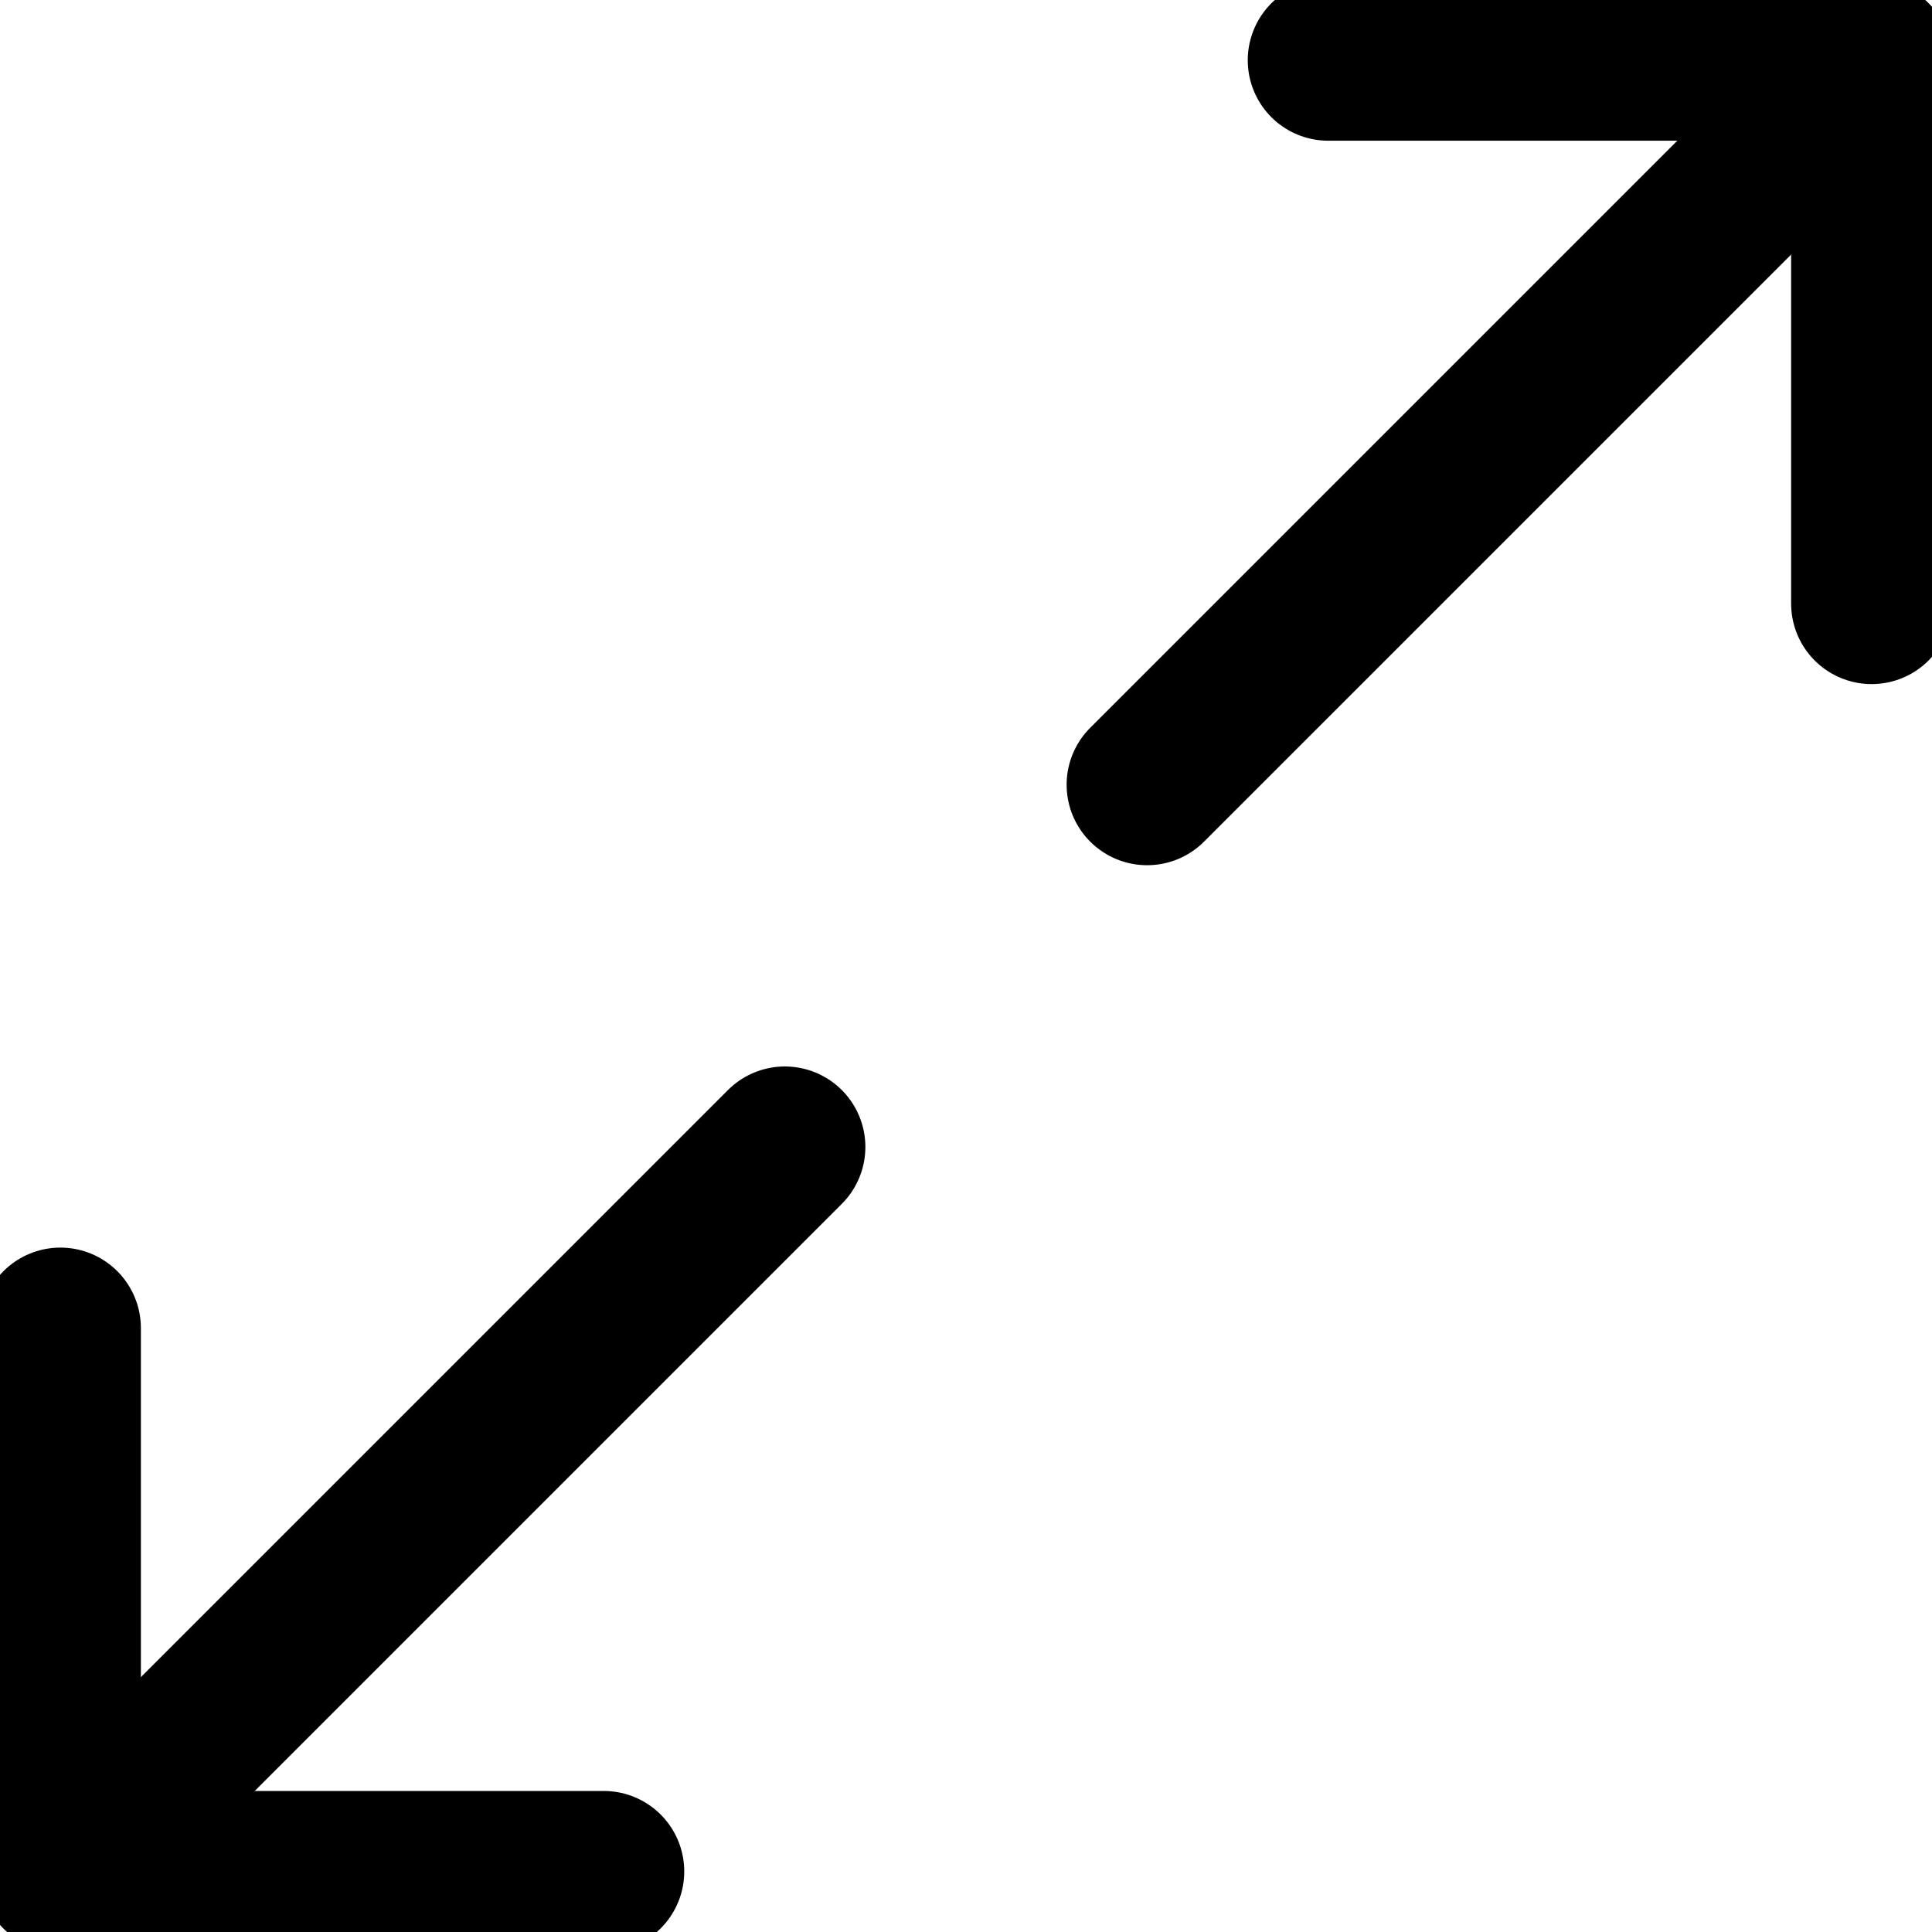
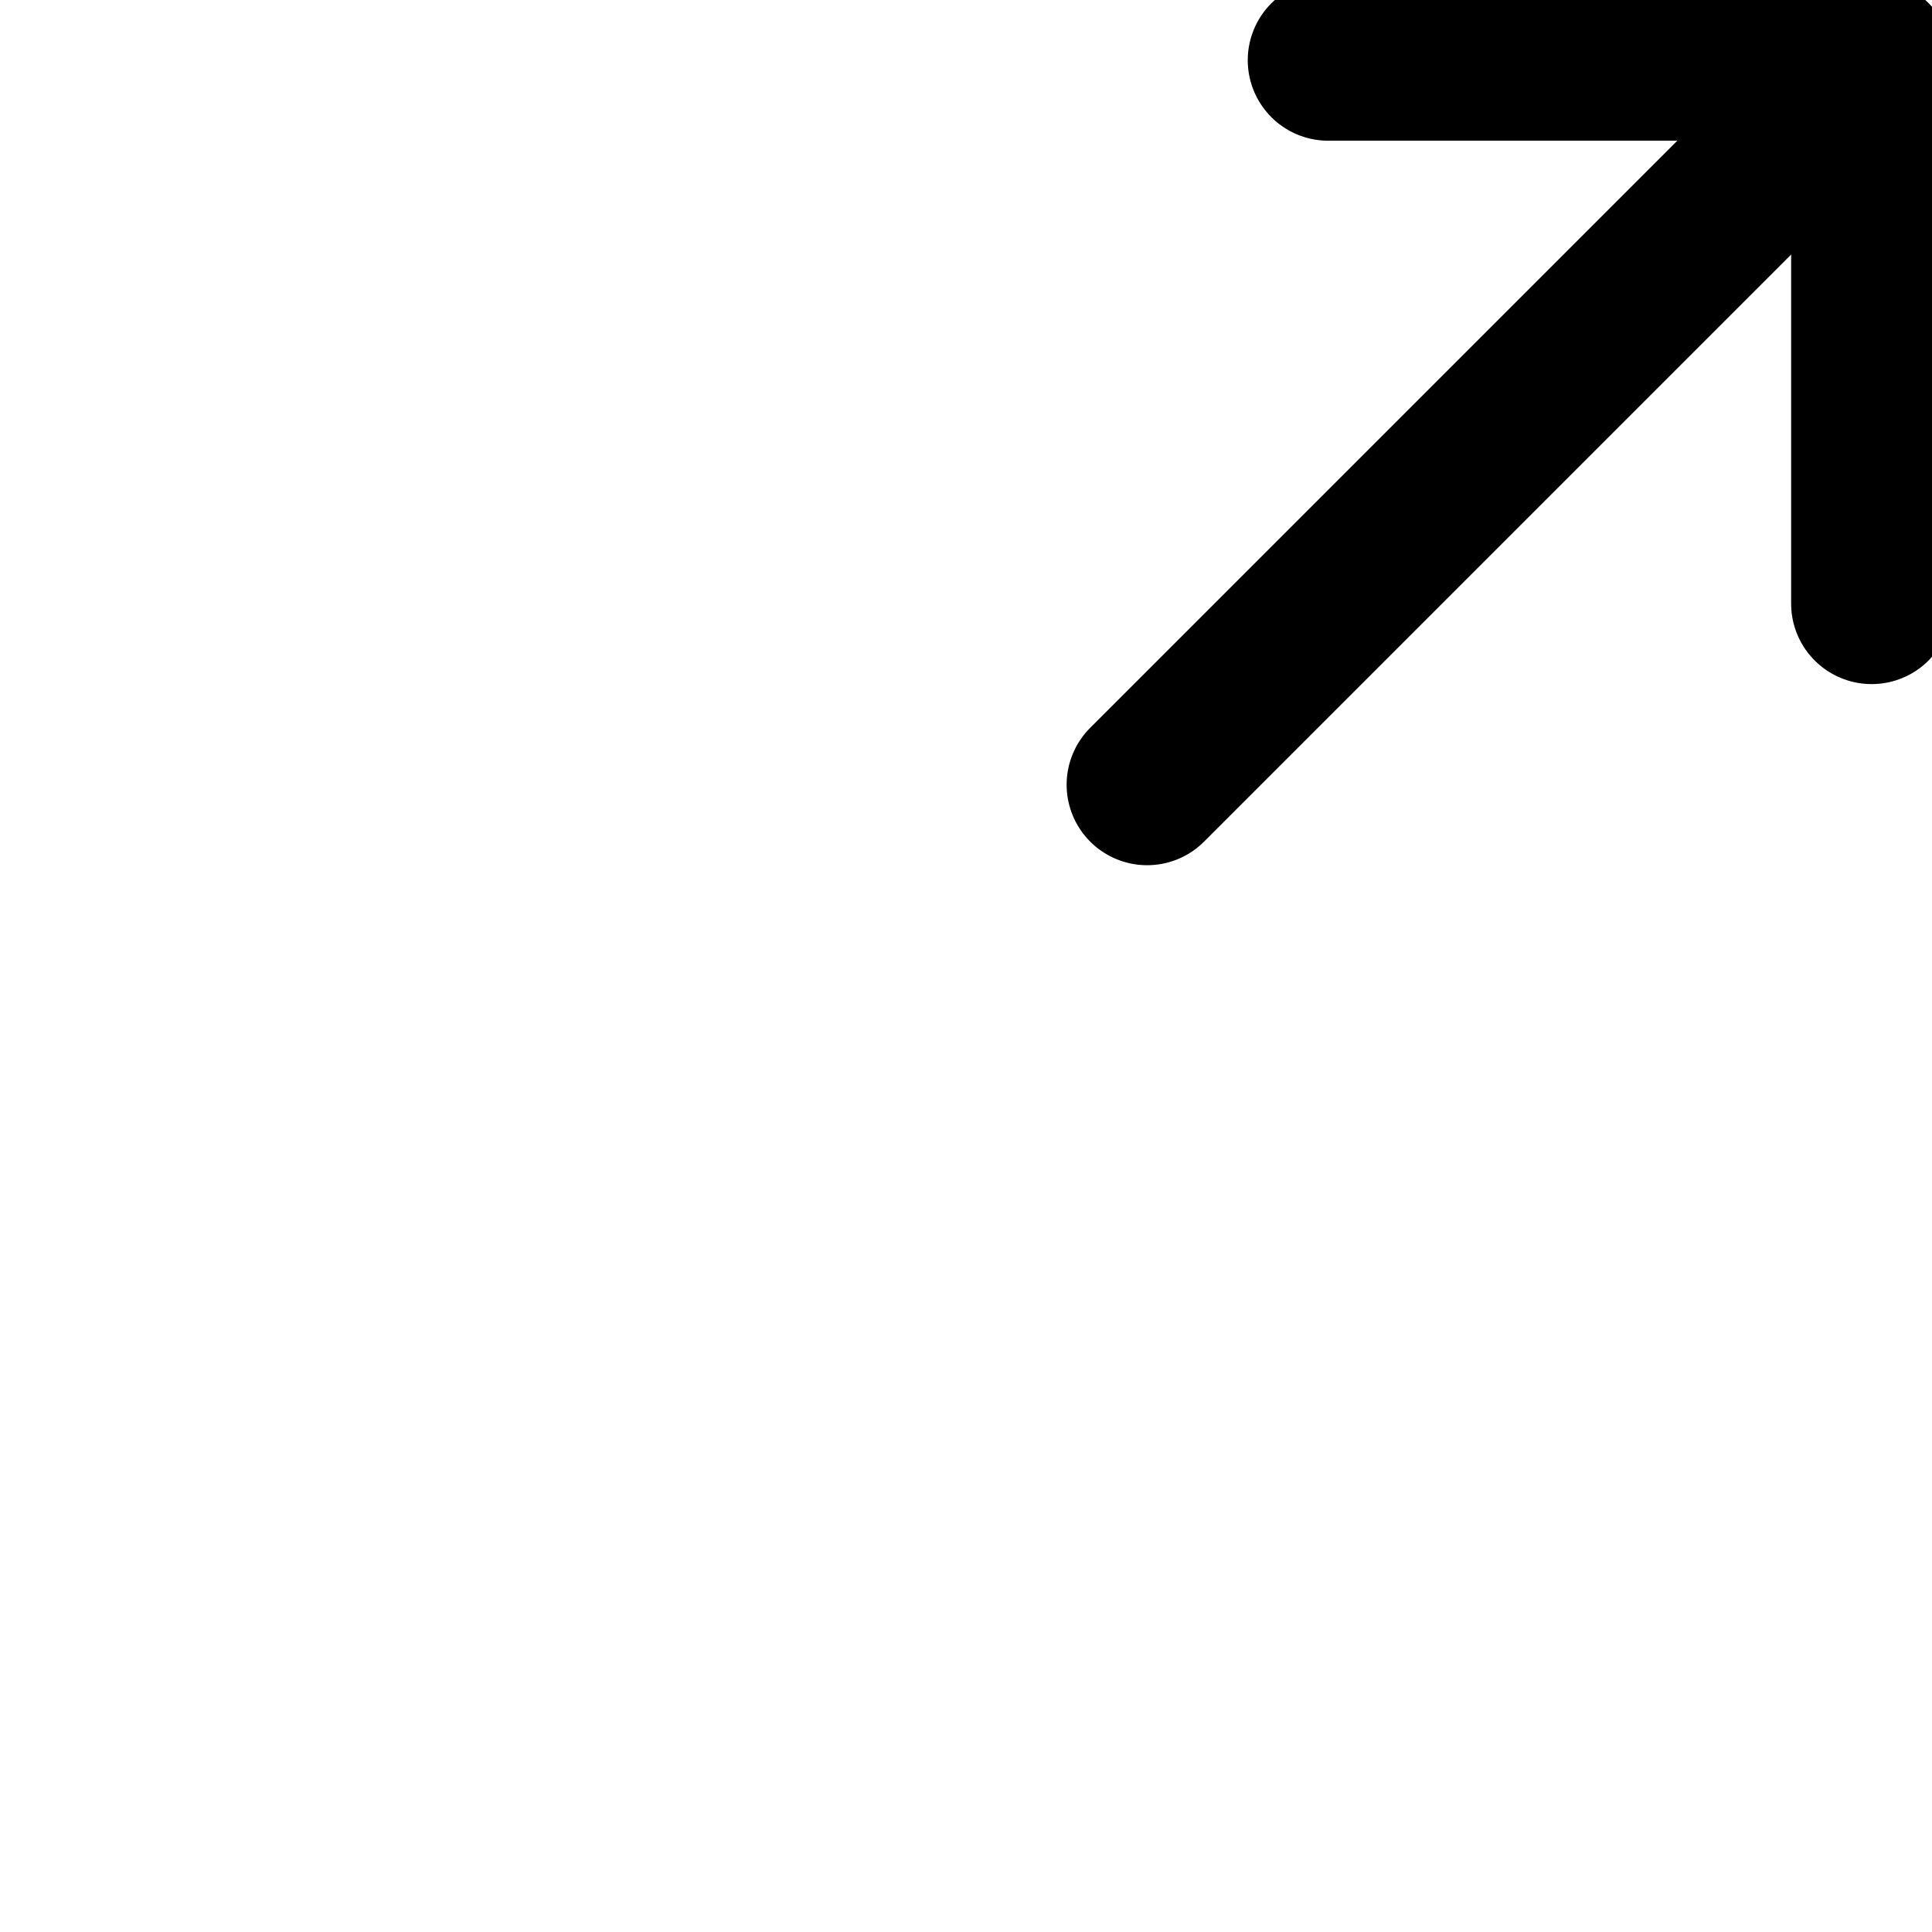
<svg xmlns="http://www.w3.org/2000/svg" viewBox="0 0 24 24">
-   <path d="m9.75 14.248 -9 9" fill="none" stroke="currentColor" stroke-linecap="round" stroke-linejoin="round" stroke-width="2" />
  <path d="m23.25 7.498 0 -6.75 -6.75 0" fill="none" stroke="currentColor" stroke-linecap="round" stroke-linejoin="round" stroke-width="2" />
-   <path d="m0.75 16.498 0 6.75 6.75 0" fill="none" stroke="currentColor" stroke-linecap="round" stroke-linejoin="round" stroke-width="2" />
  <path d="m23.25 0.748 -9 9" fill="none" stroke="currentColor" stroke-linecap="round" stroke-linejoin="round" stroke-width="2" />
</svg>